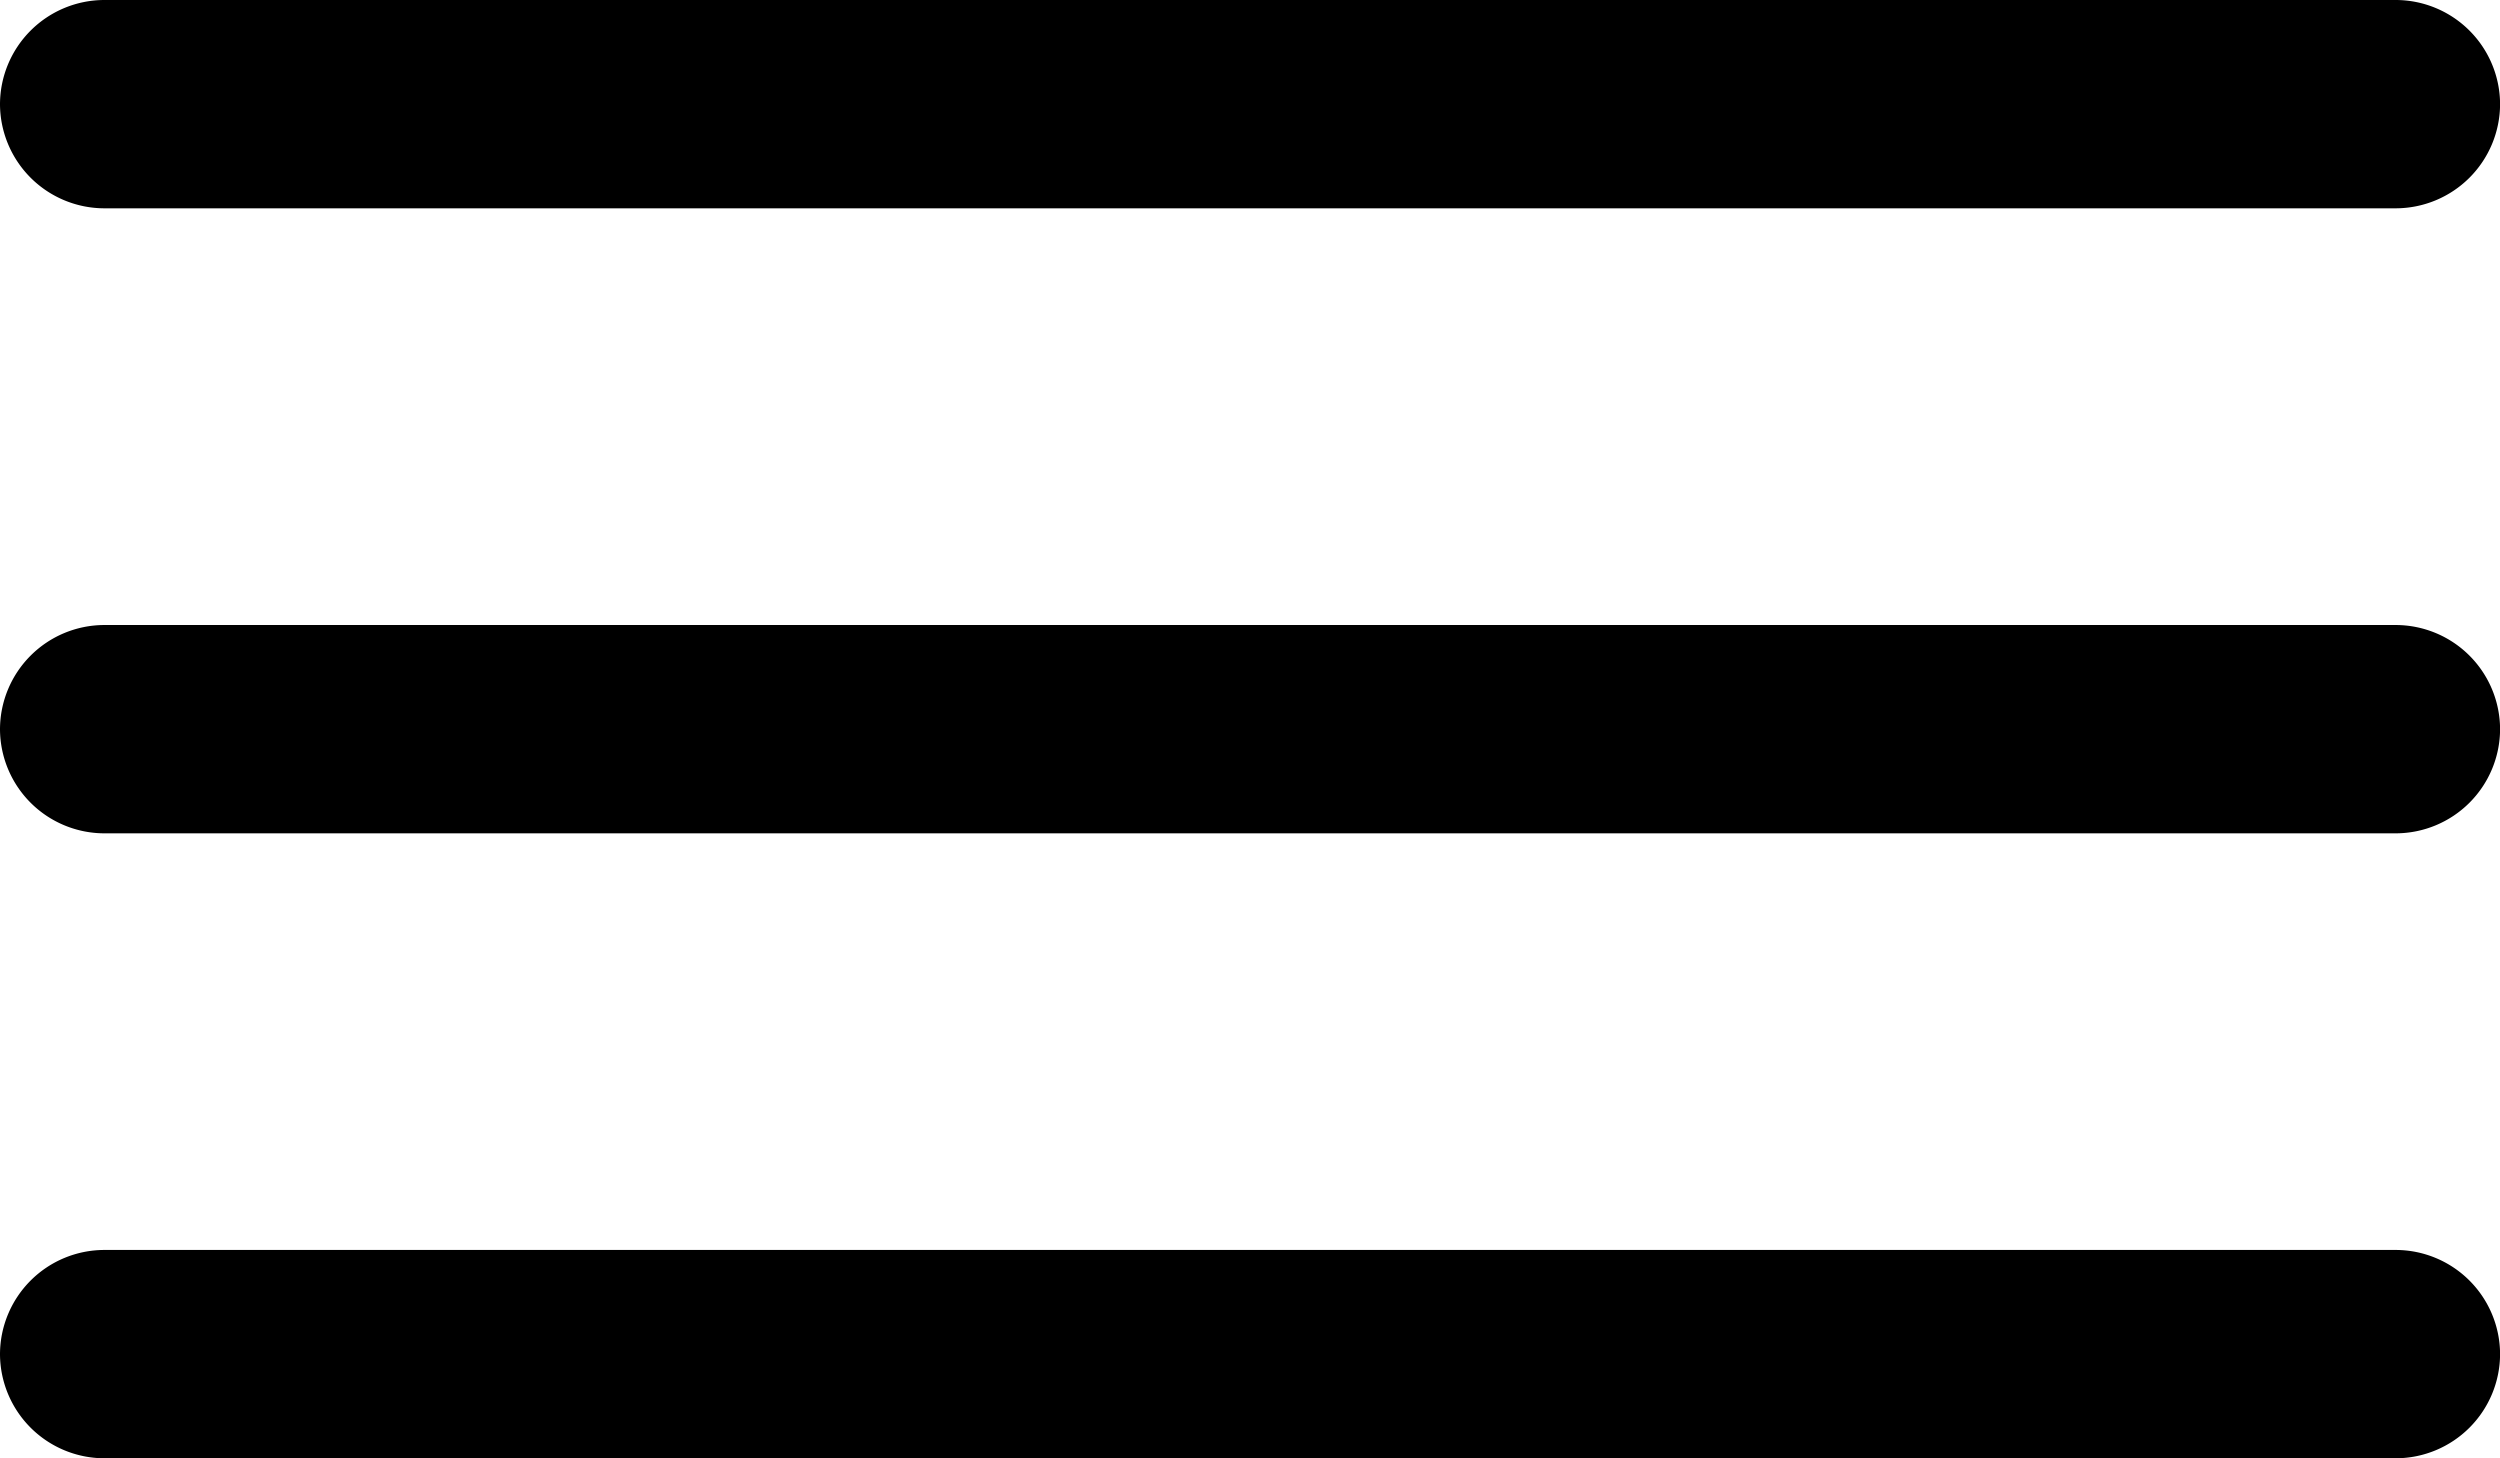
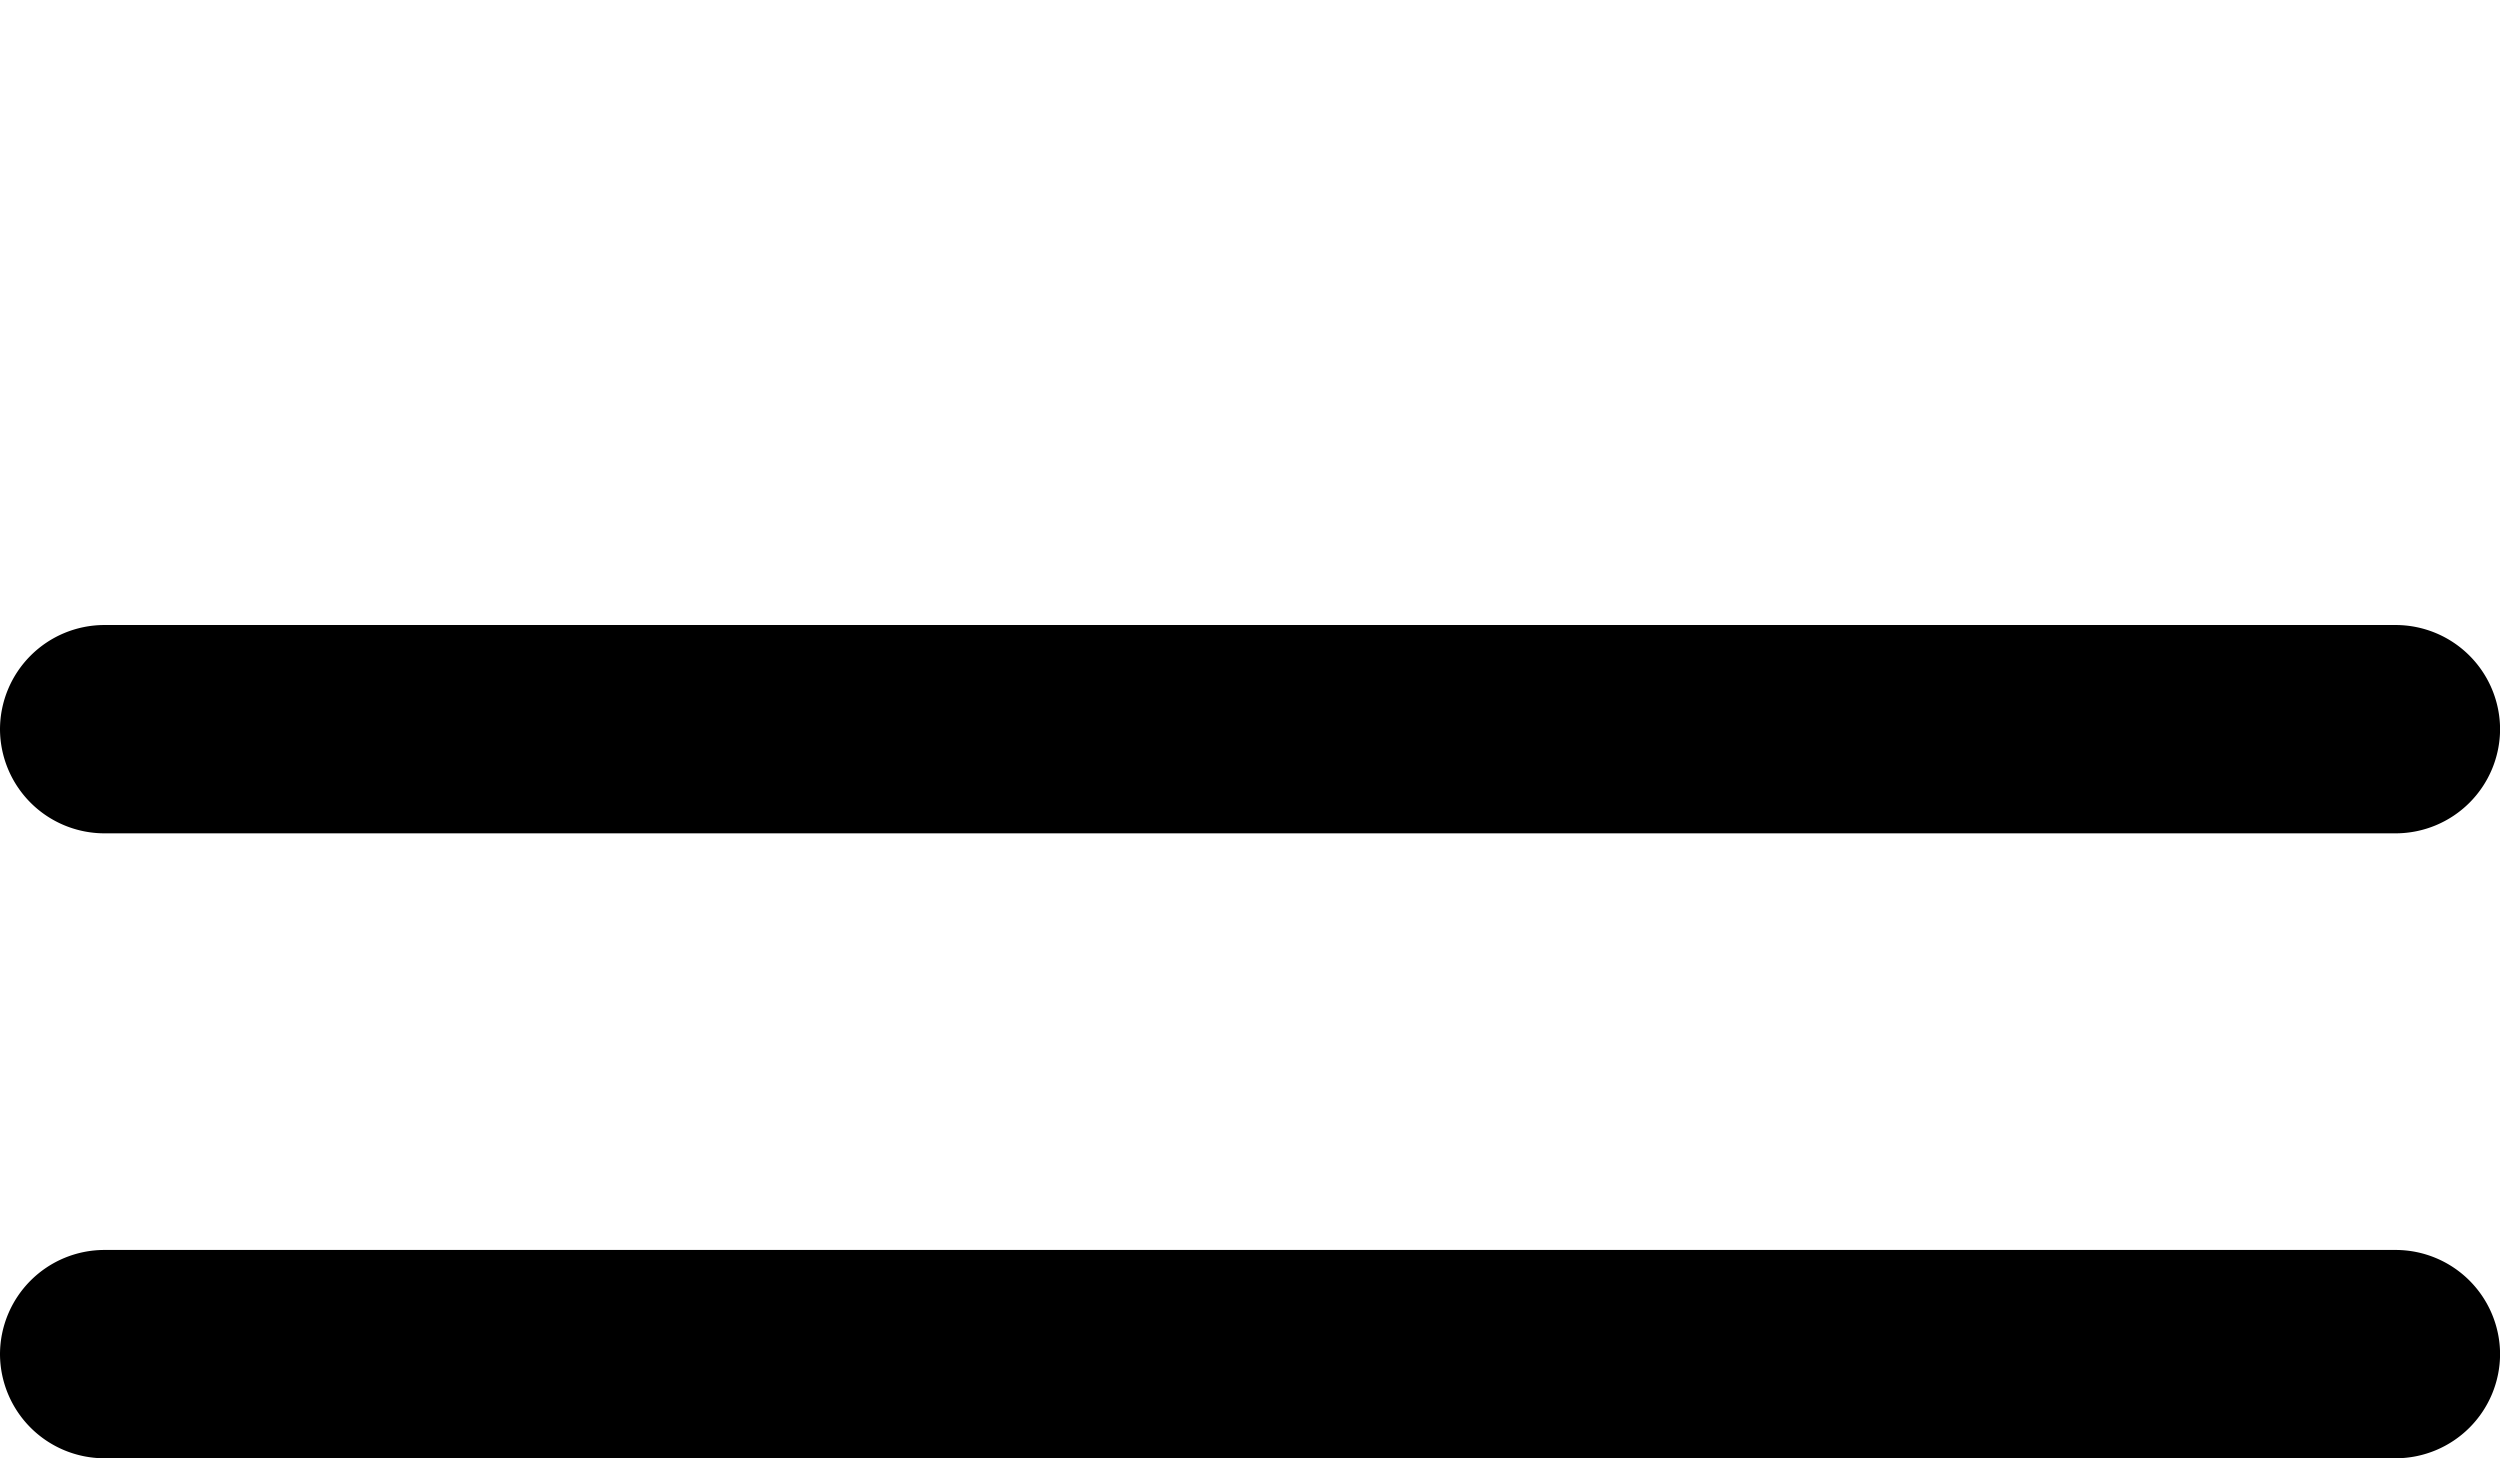
<svg xmlns="http://www.w3.org/2000/svg" id="Icon_ionic-ios-menu" data-name="Icon ionic-ios-menu" width="32.607" height="19.021" viewBox="0 0 32.607 19.021">
-   <path id="Tracciato_1" data-name="Tracciato 1" d="M35.748,12.842H5.859A1.363,1.363,0,0,1,4.5,11.484h0a1.363,1.363,0,0,1,1.359-1.359h29.89a1.363,1.363,0,0,1,1.359,1.359h0A1.363,1.363,0,0,1,35.748,12.842Z" transform="translate(-4.5 -10.125)" />
  <path id="Tracciato_2" data-name="Tracciato 2" d="M35.748,19.592H5.859A1.363,1.363,0,0,1,4.5,18.234h0a1.363,1.363,0,0,1,1.359-1.359h29.89a1.363,1.363,0,0,1,1.359,1.359h0A1.363,1.363,0,0,1,35.748,19.592Z" transform="translate(-4.5 -8.723)" />
  <path id="Tracciato_3" data-name="Tracciato 3" d="M35.748,26.342H5.859A1.363,1.363,0,0,1,4.5,24.984h0a1.363,1.363,0,0,1,1.359-1.359h29.89a1.363,1.363,0,0,1,1.359,1.359h0A1.363,1.363,0,0,1,35.748,26.342Z" transform="translate(-4.5 -7.322)" />
</svg>